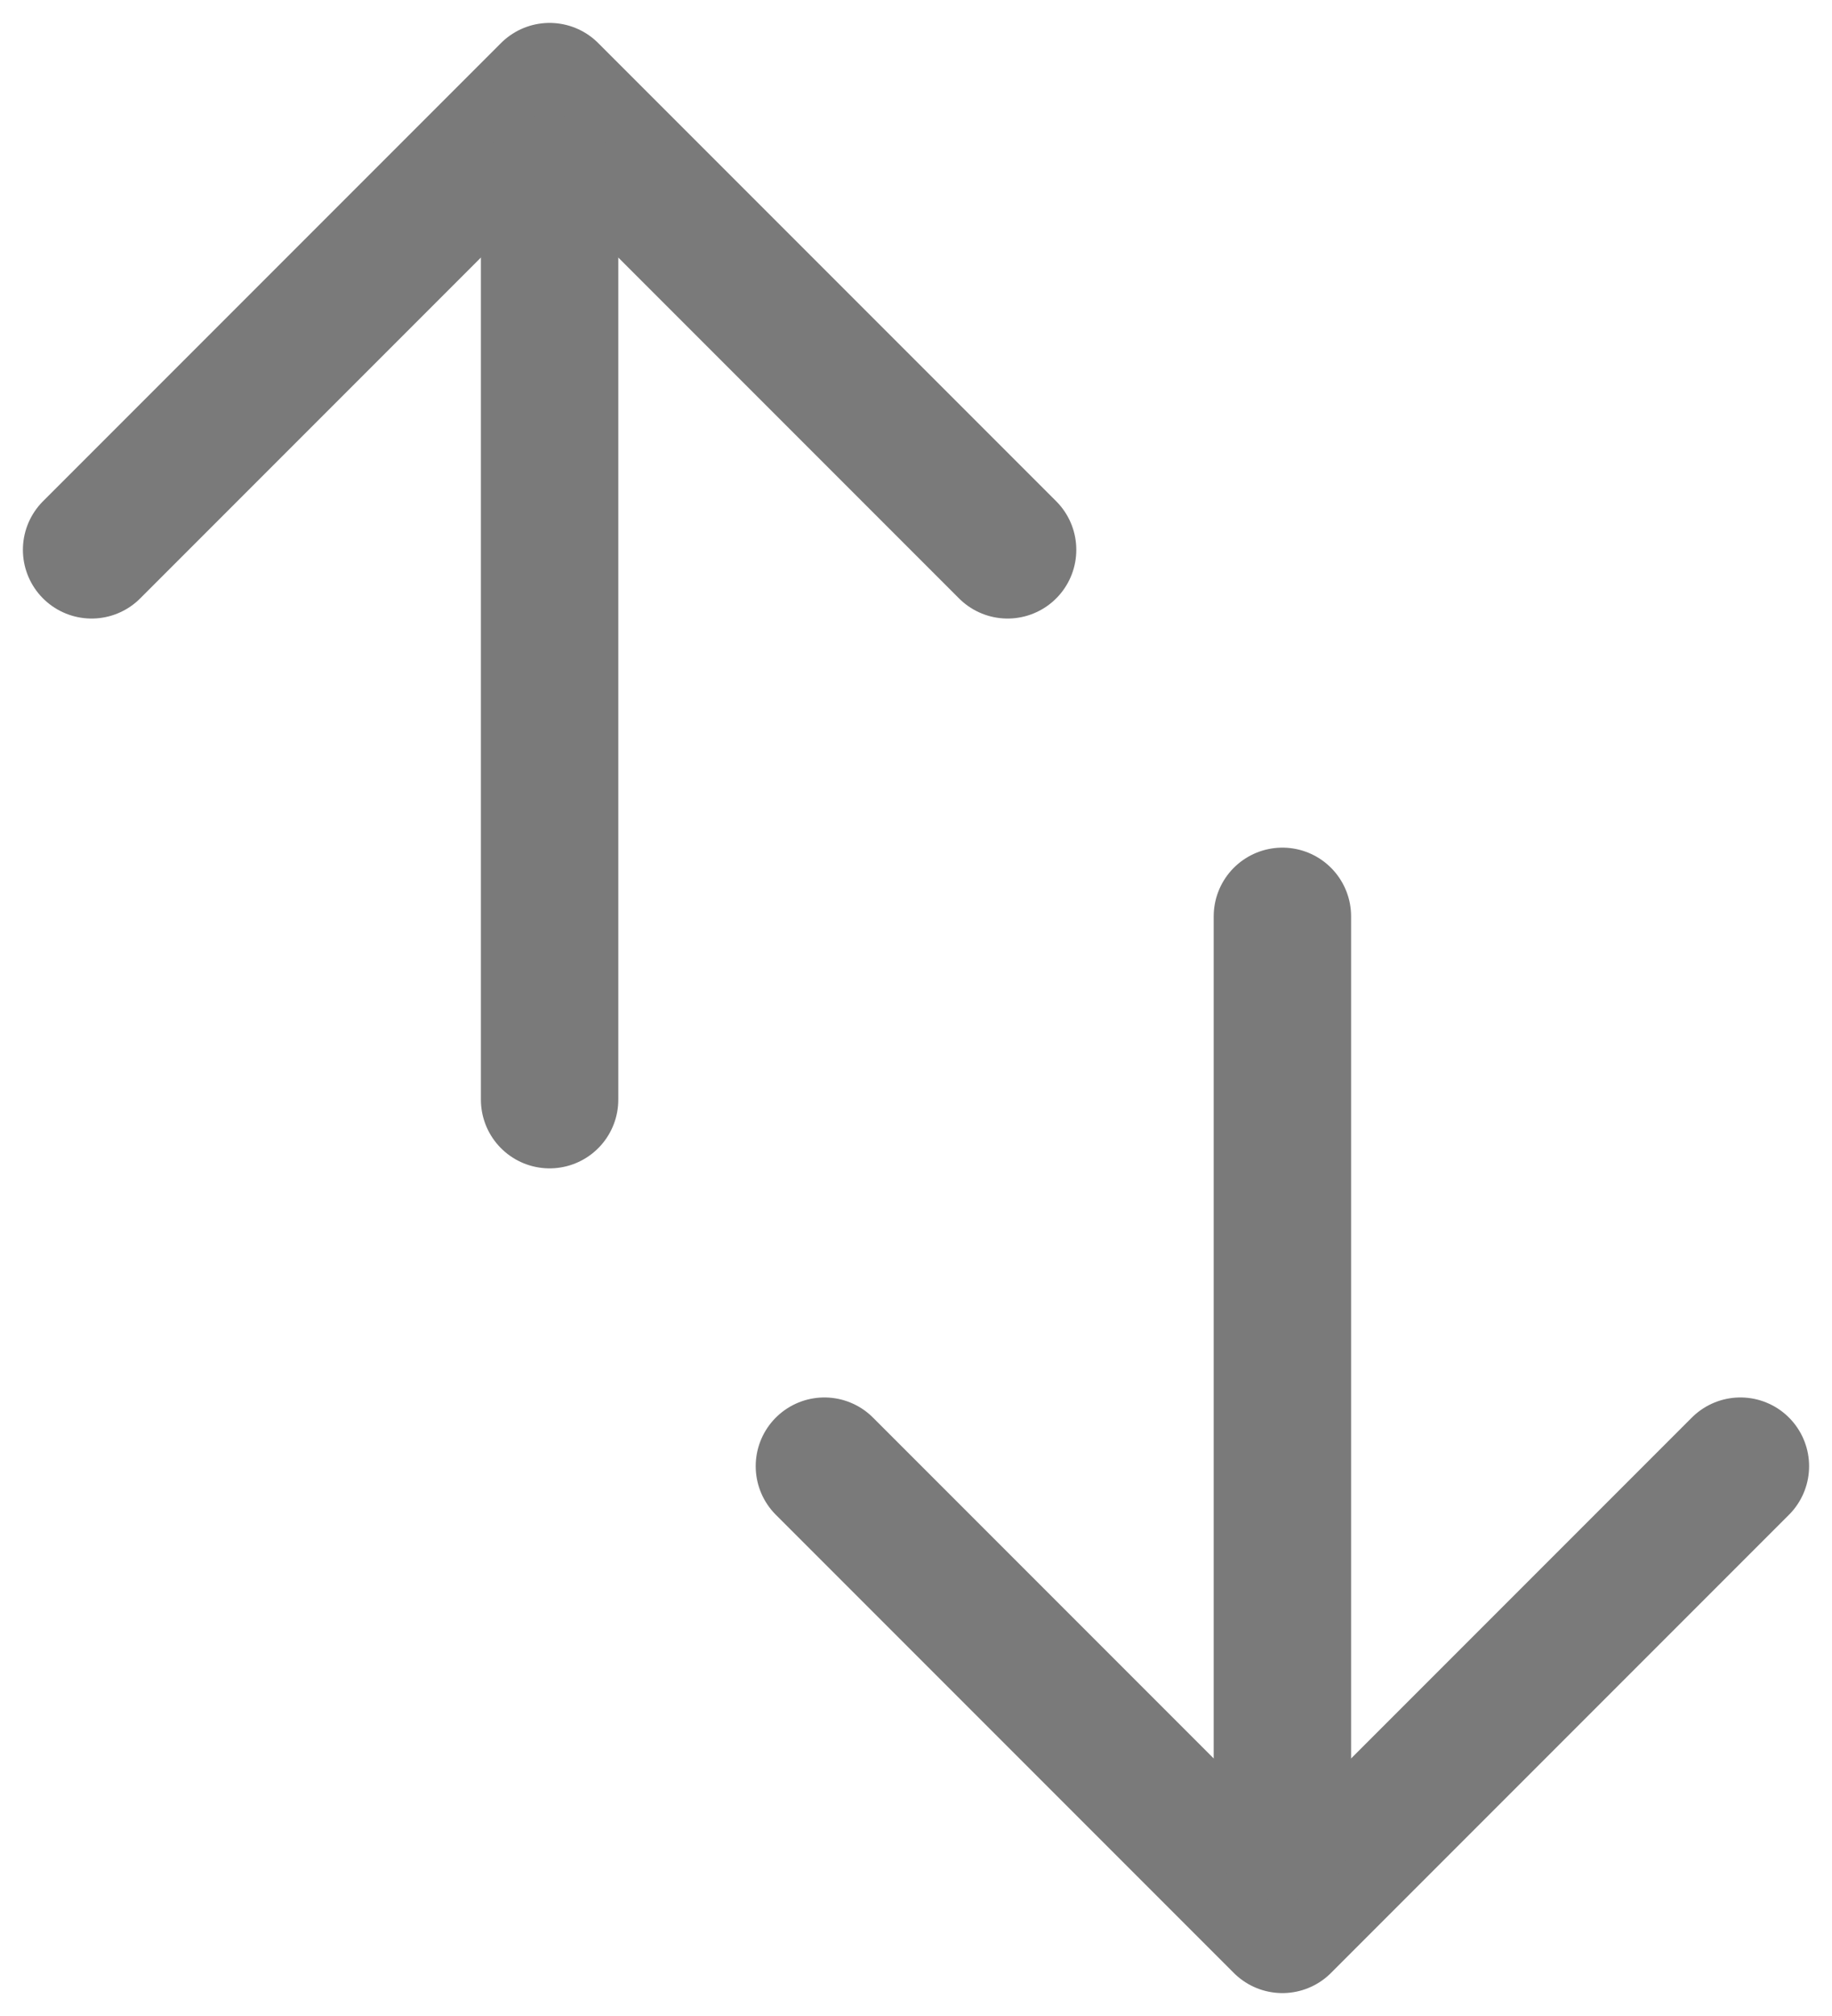
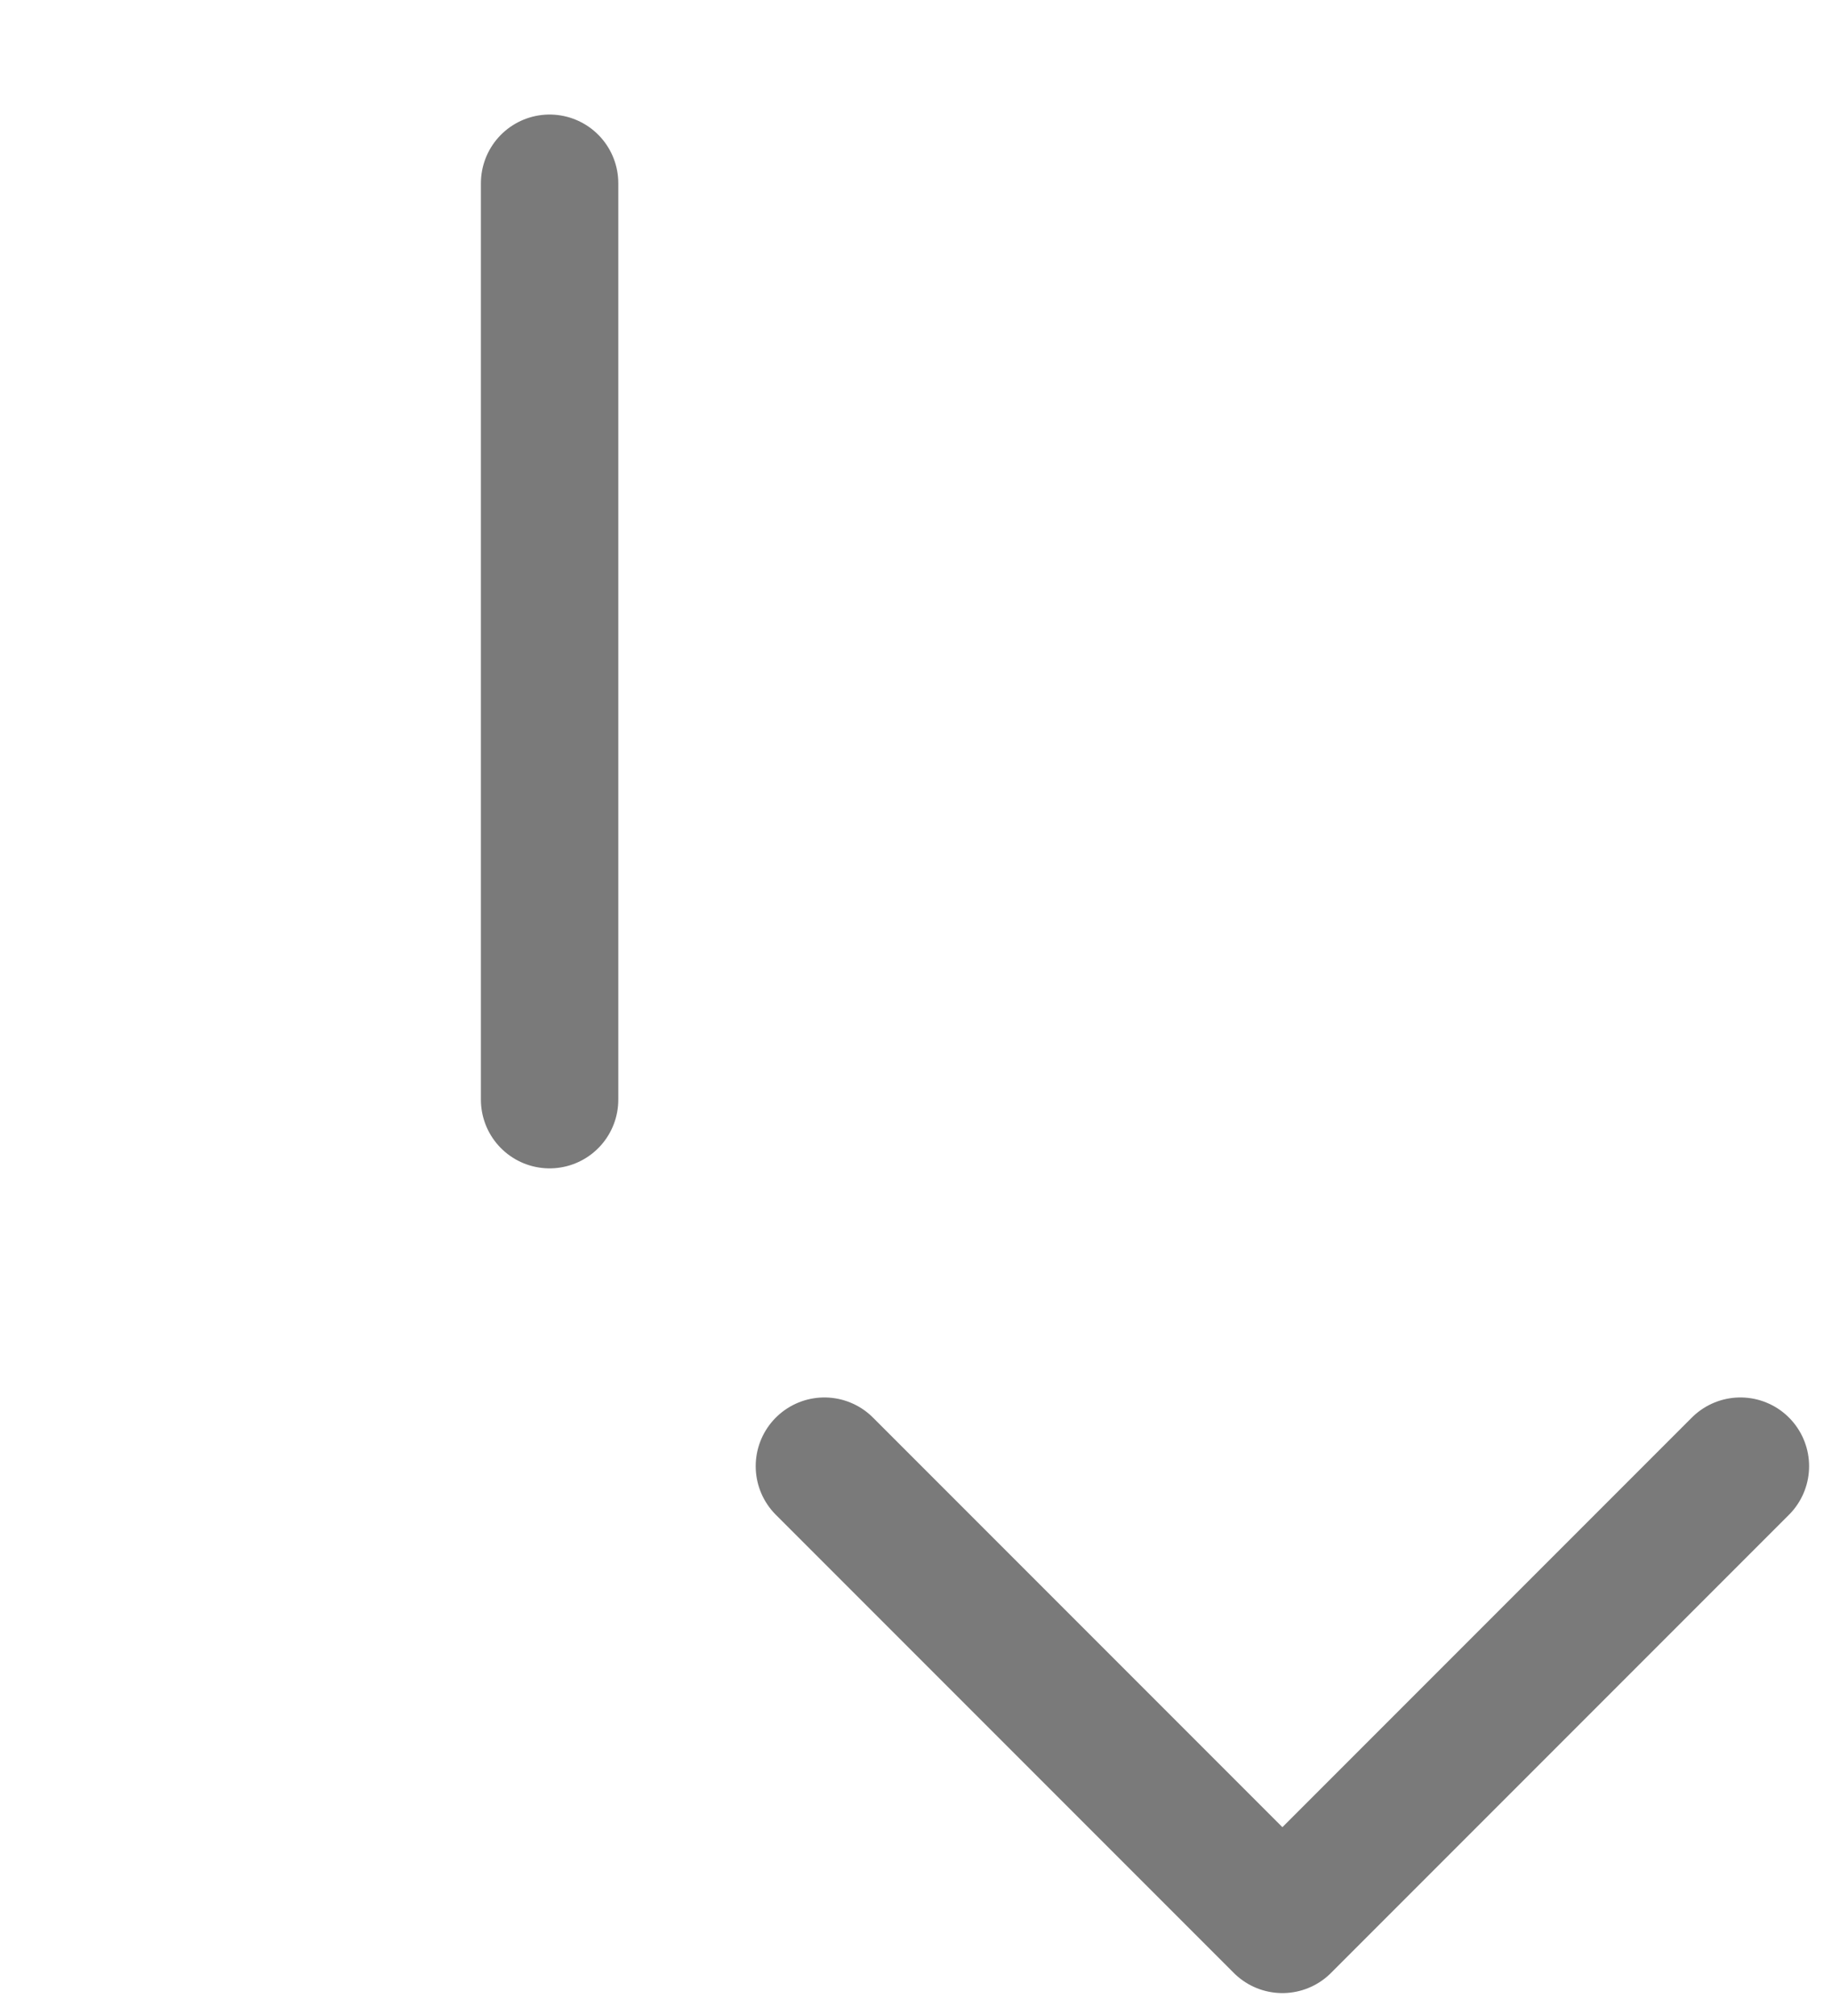
<svg xmlns="http://www.w3.org/2000/svg" width="20" height="22" viewBox="0 0 20 22" fill="none">
-   <path d="M1 6L6 1L11 6" stroke="#7A7A7A" stroke-width="1.5" stroke-linecap="round" stroke-linejoin="round" />
  <path d="M6 12L6 2" stroke="#7A7A7A" stroke-width="1.5" stroke-linecap="round" stroke-linejoin="round" />
  <path d="M19 16L14 21L9 16" stroke="#7A7A7A" stroke-width="1.5" stroke-linecap="round" stroke-linejoin="round" />
-   <path d="M14 10L14 20" stroke="#7A7A7A" stroke-width="1.5" stroke-linecap="round" stroke-linejoin="round" />
</svg>